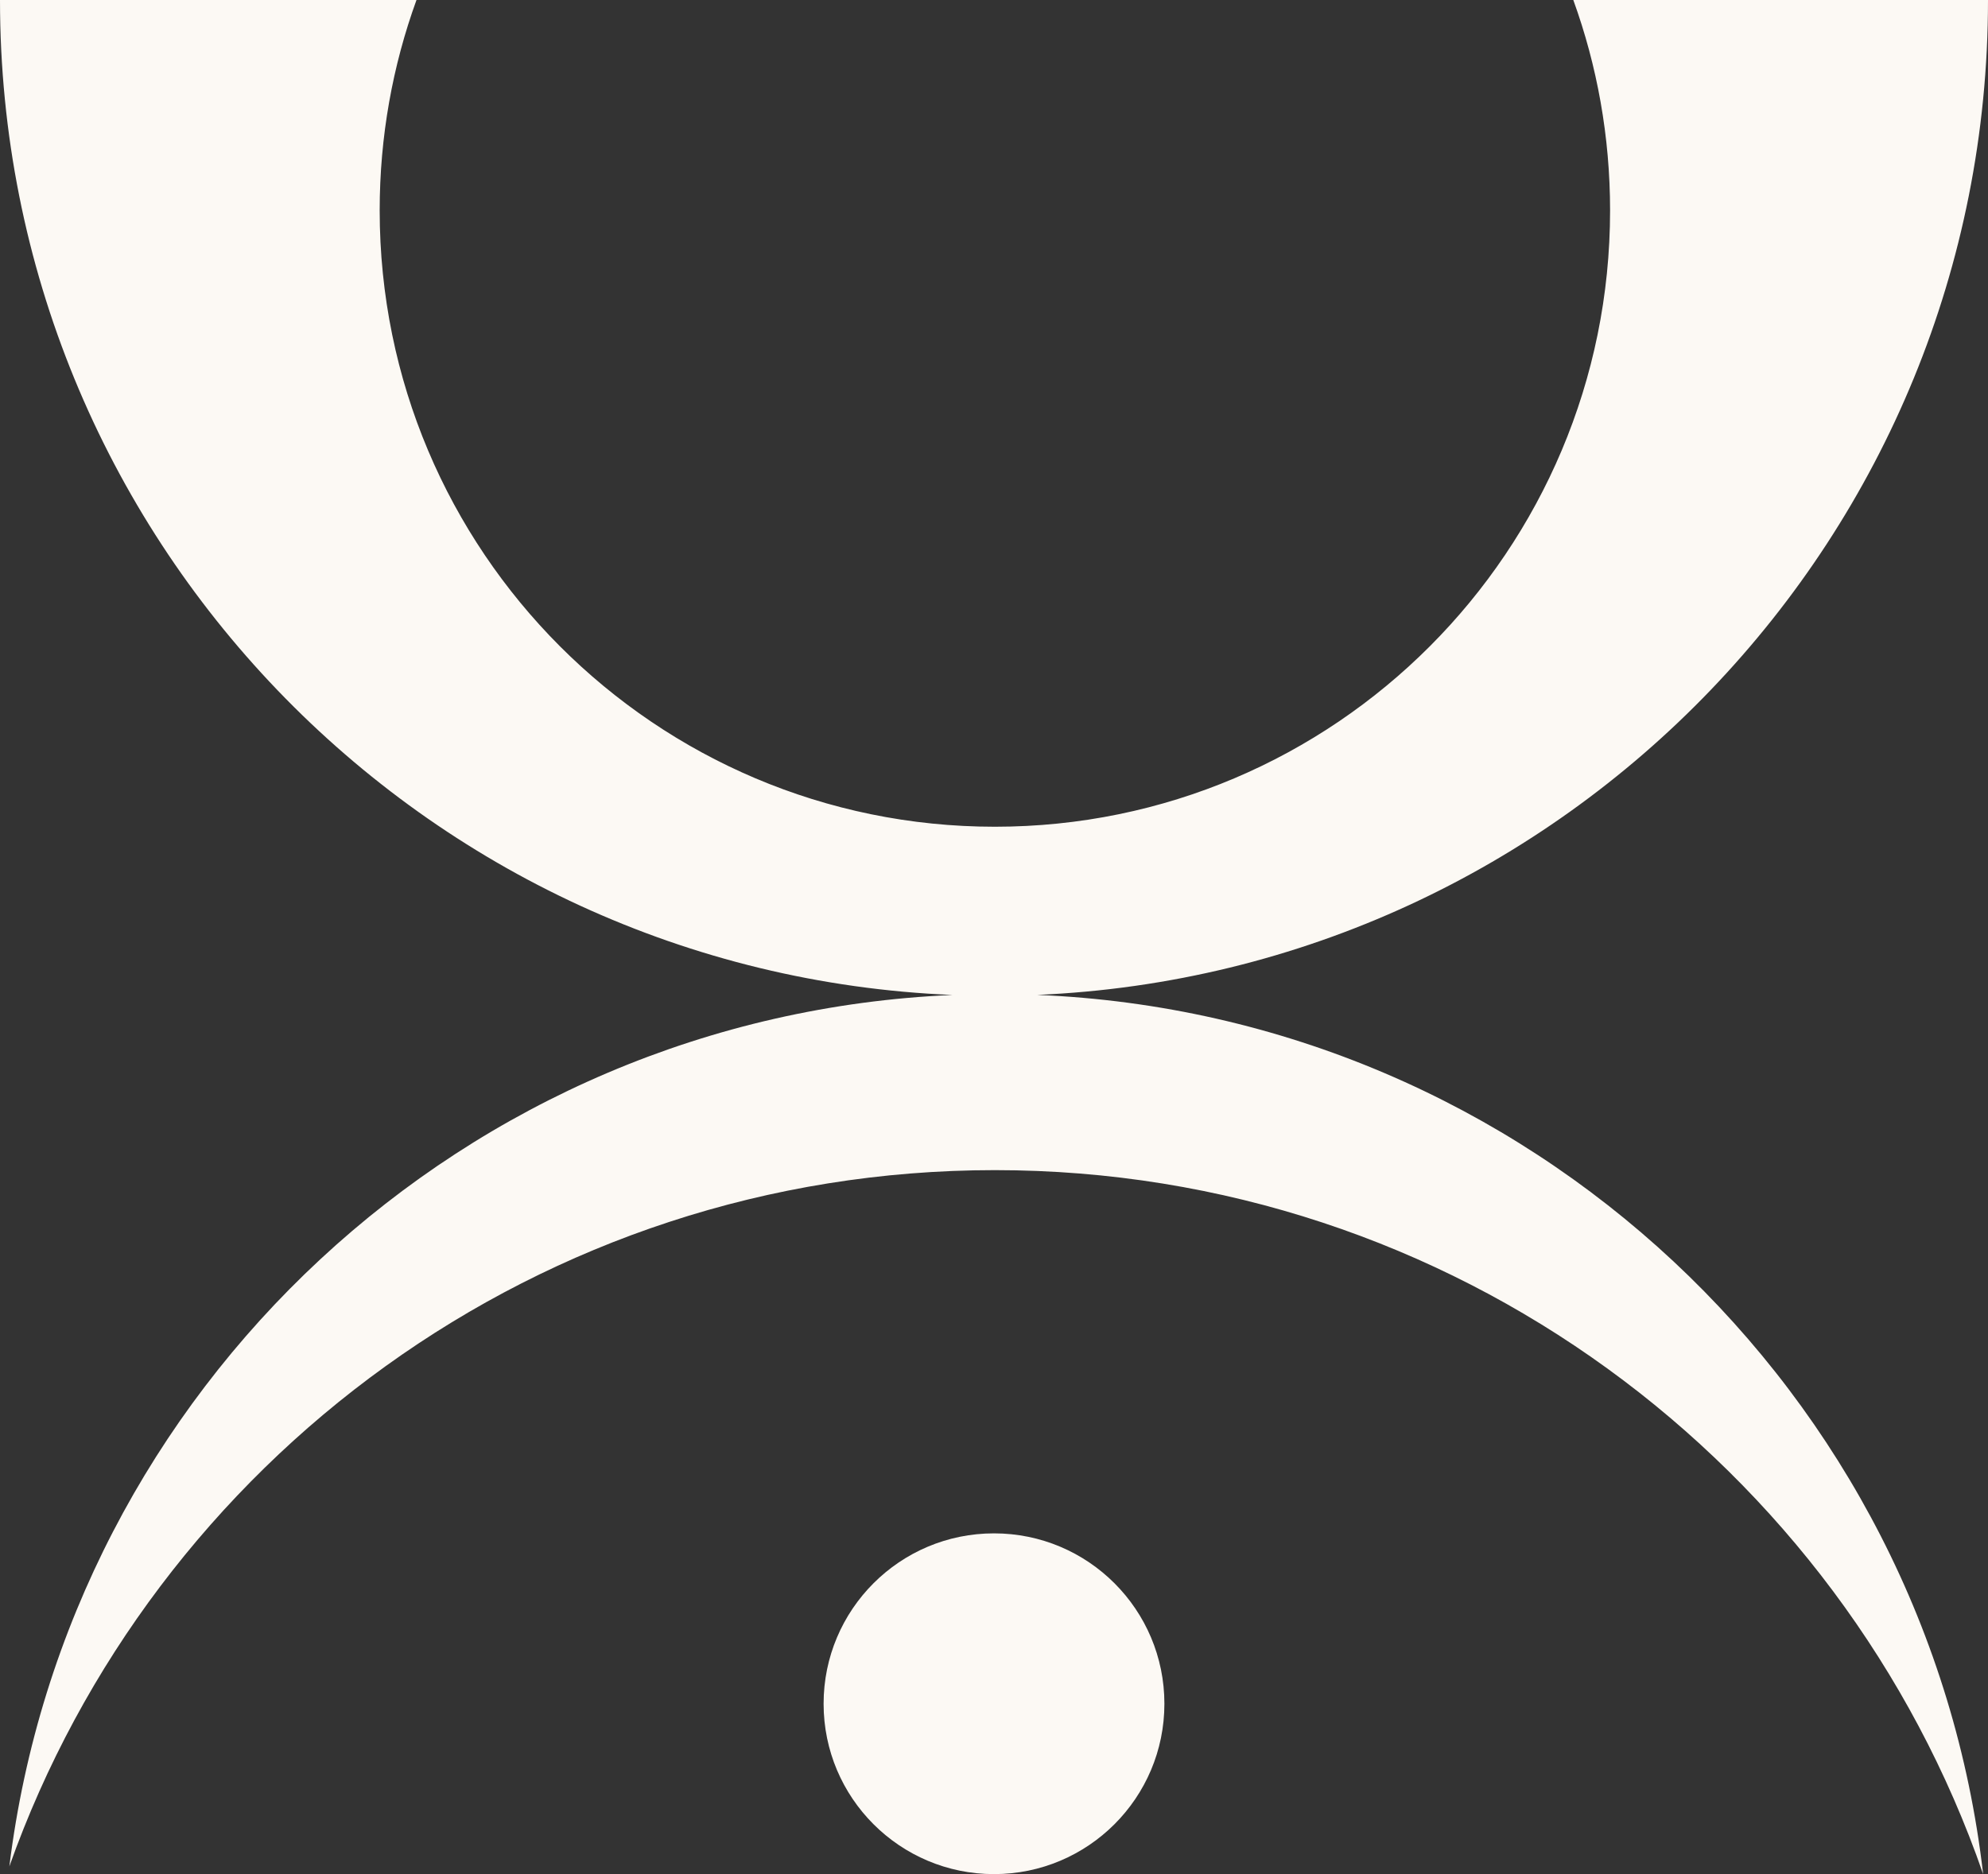
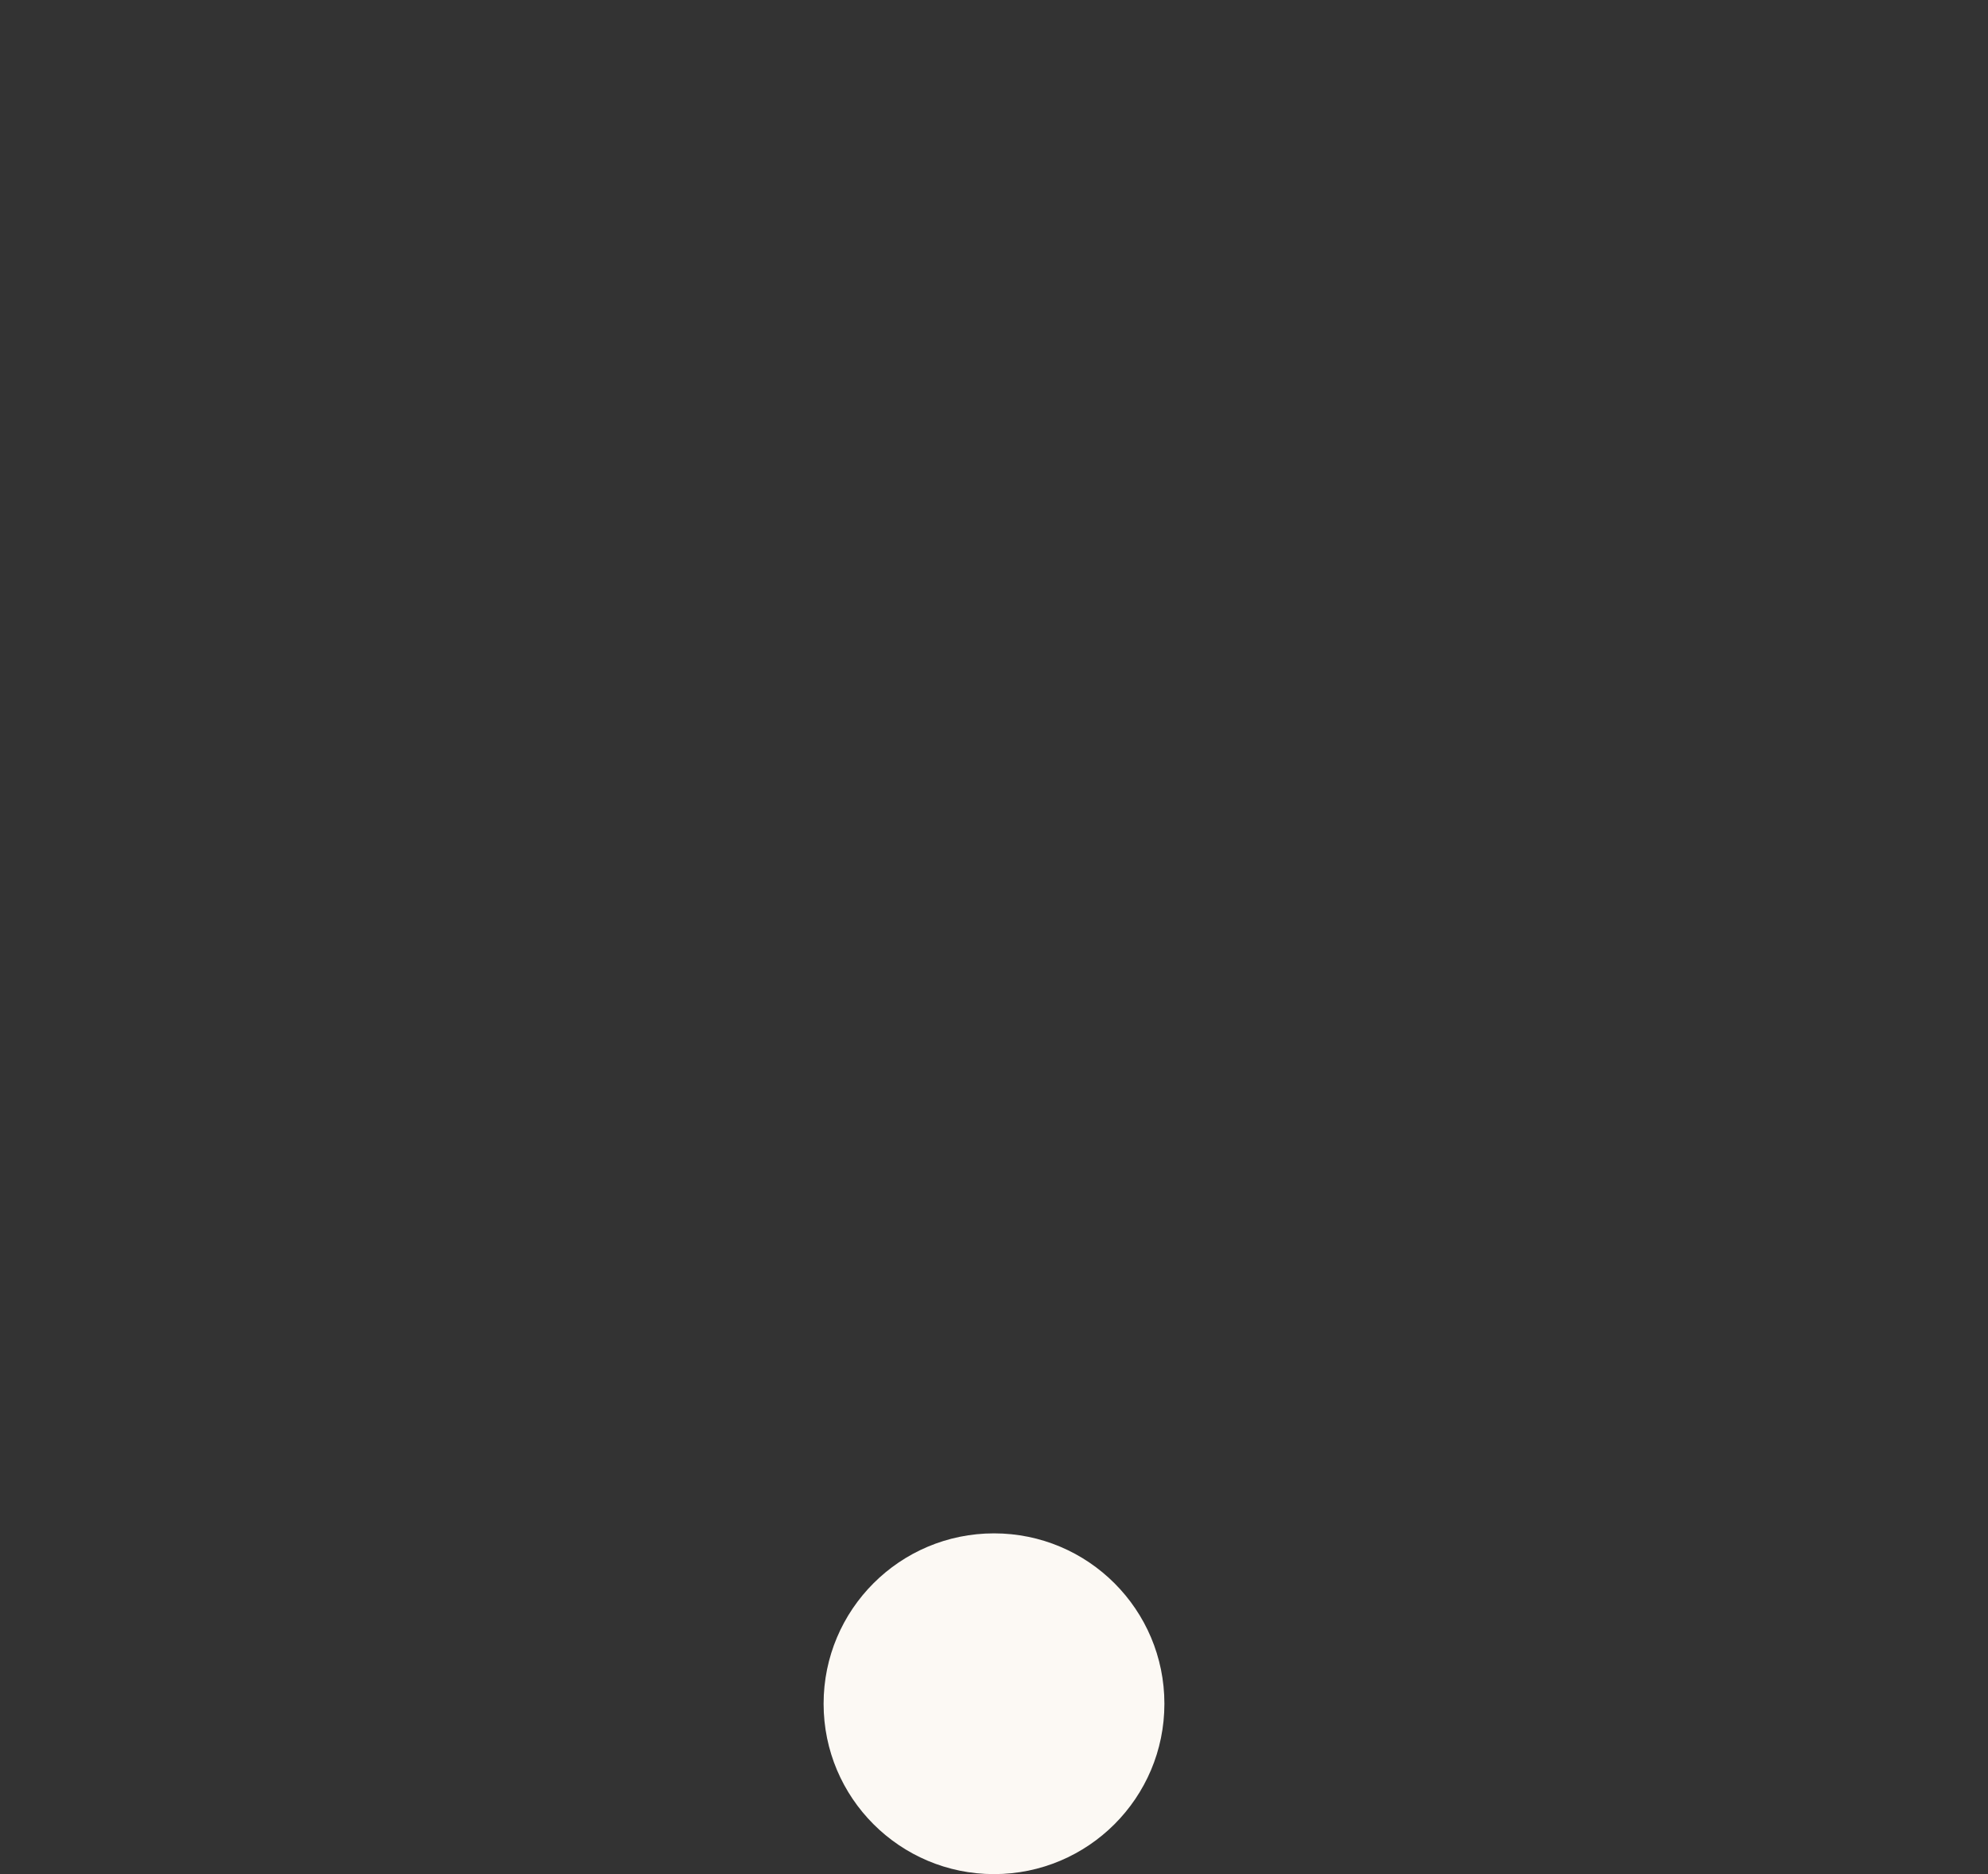
<svg xmlns="http://www.w3.org/2000/svg" width="70" height="66" viewBox="0 0 70 66" fill="none">
  <rect x="0" y="0" width="70" height="66" fill="#333333" stroke="none" />
-   <path d="M35.031 29.115C46.995 29.115 56.693 19.398 56.693 7.41C56.693 4.808 56.236 2.312 55.398 4.85264e-06L70 6.13171e-06C70 18.858 55.145 34.239 36.521 35.037C53.812 35.747 67.868 49.027 69.829 66C64.828 51.568 51.137 41.208 35.031 41.208C19.026 41.208 5.406 51.438 0.329 65.729C2.405 48.906 16.371 35.775 33.541 35.039C14.888 34.273 3.1536e-06 18.879 0 0H14.665C13.826 2.312 13.369 4.808 13.369 7.41C13.369 19.398 23.068 29.115 35.031 29.115Z" fill="#FCF9F4" />
  <path d="M35 66C38.314 66 41 63.314 41 60C41 56.686 38.314 54 35 54C31.686 54 29 56.686 29 60C29 63.314 31.686 66 35 66Z" fill="#FCF9F4" />
</svg>